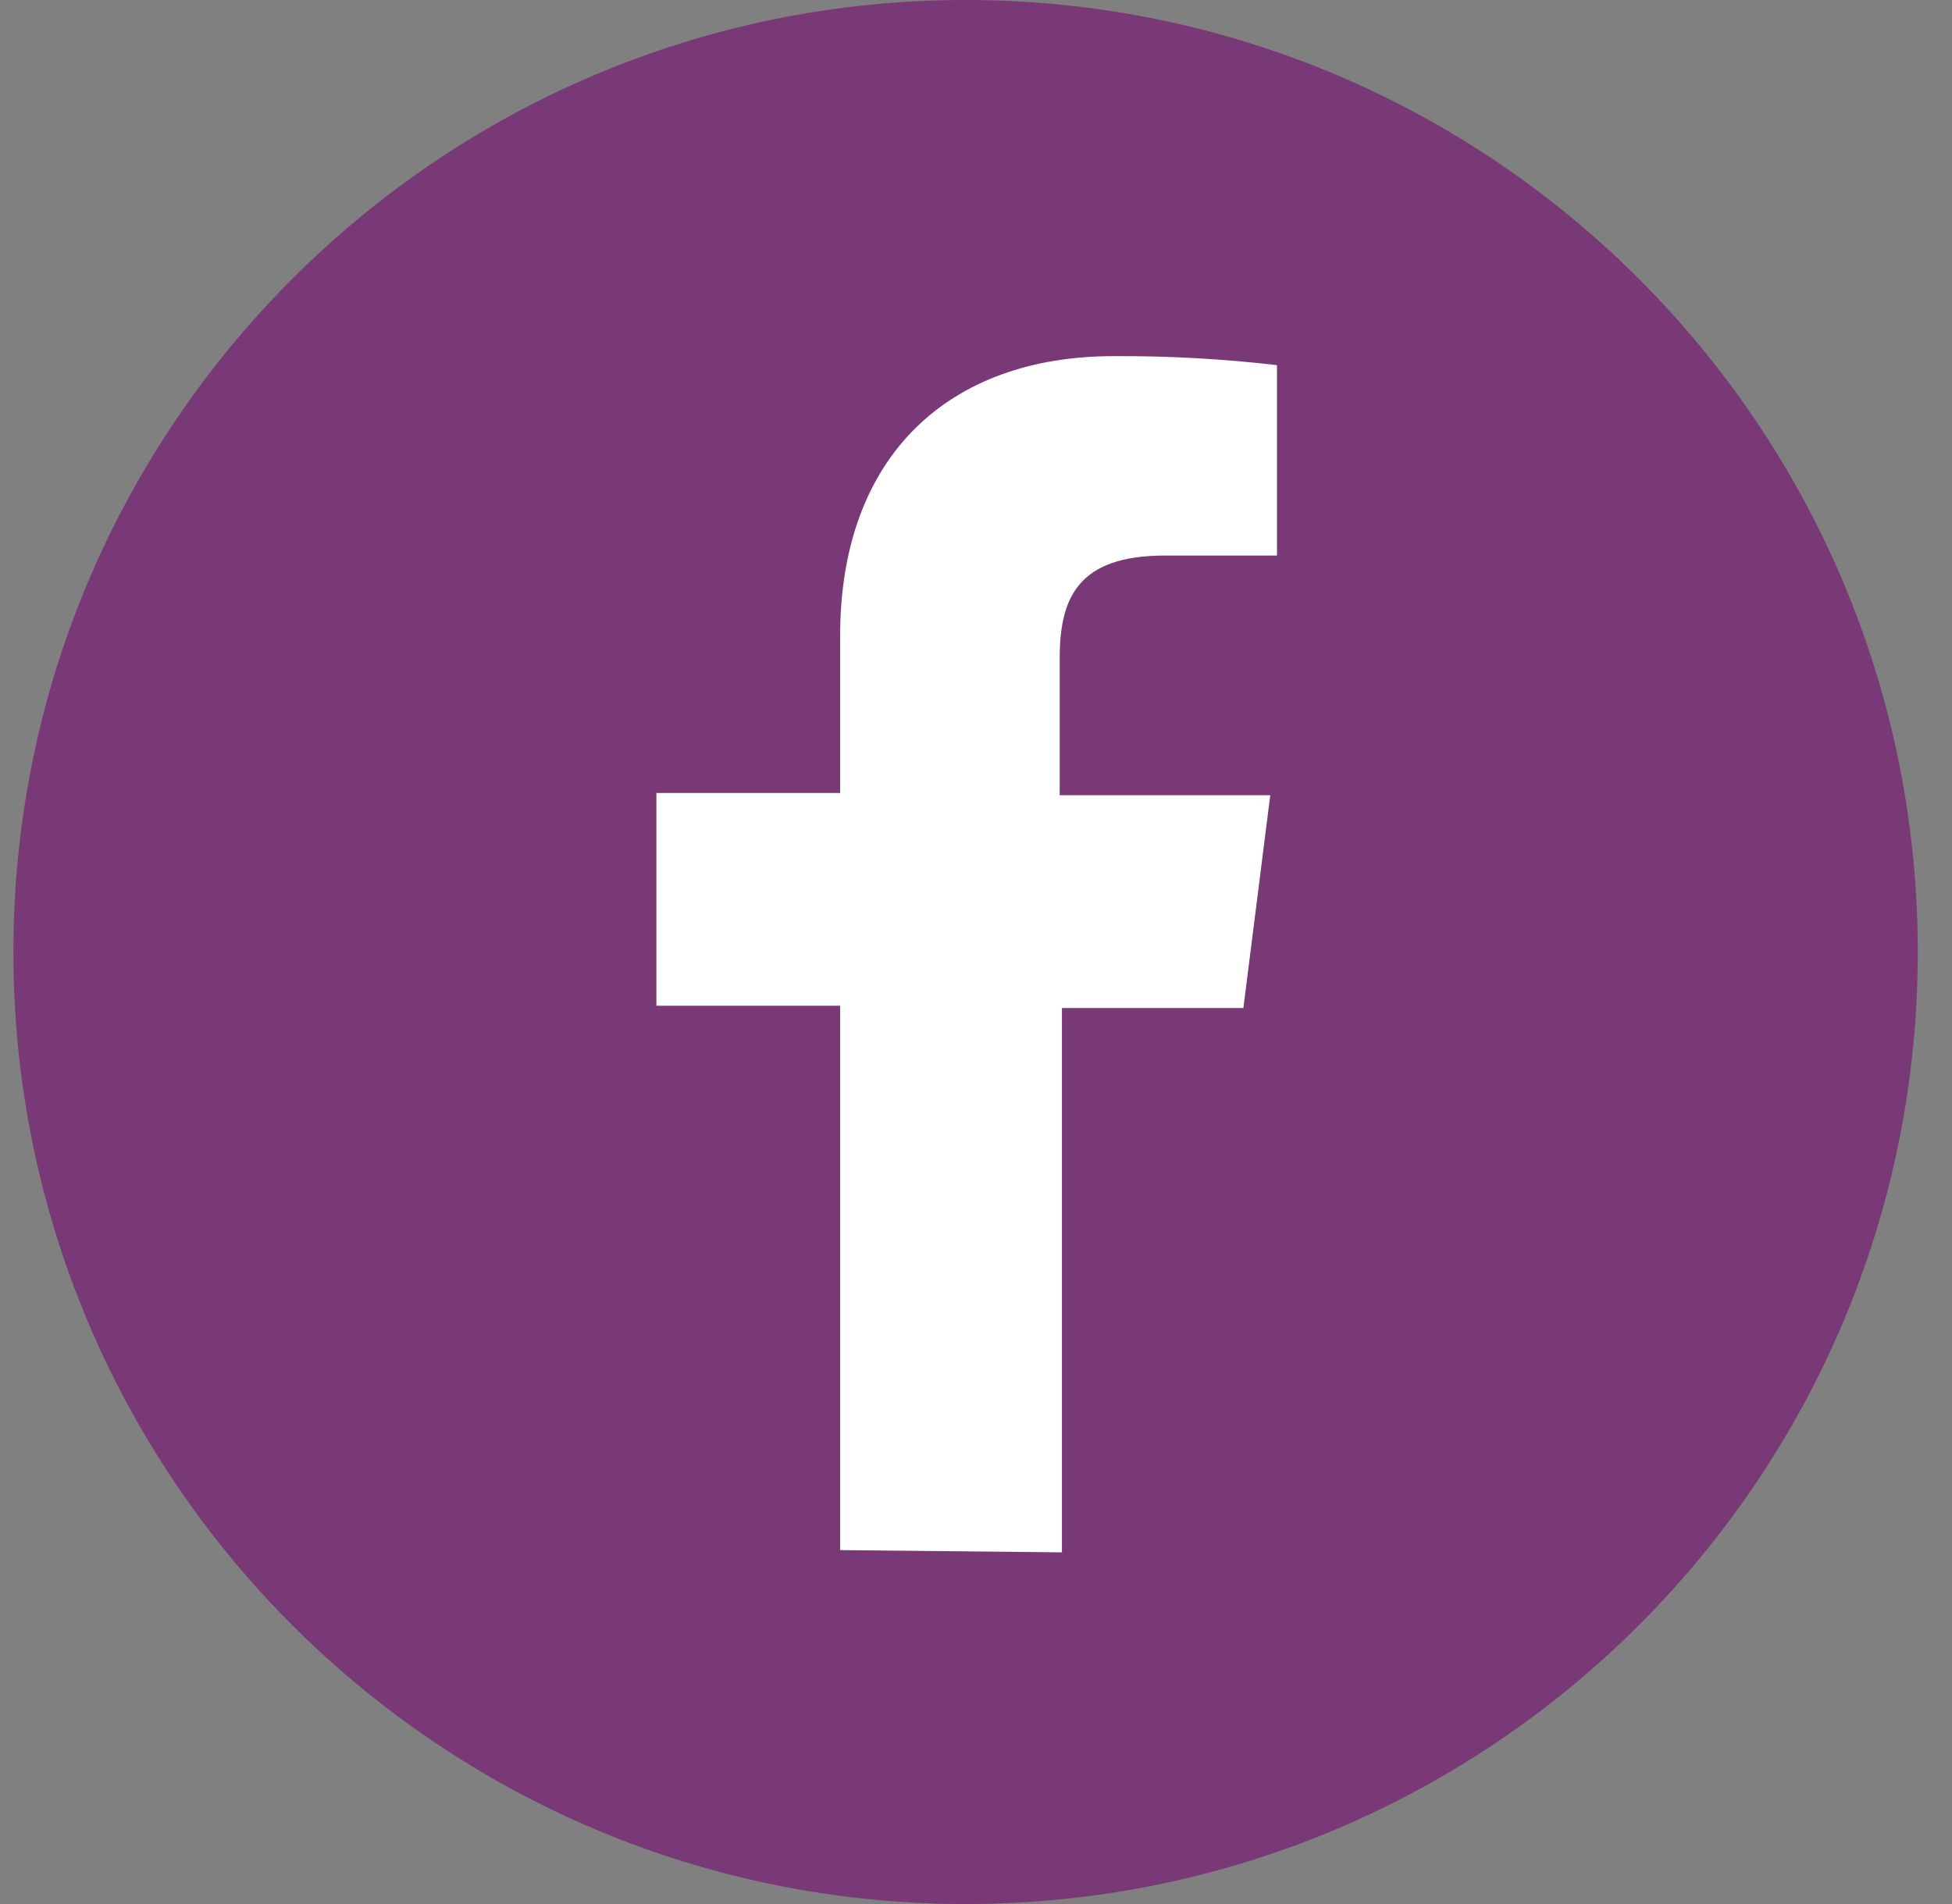
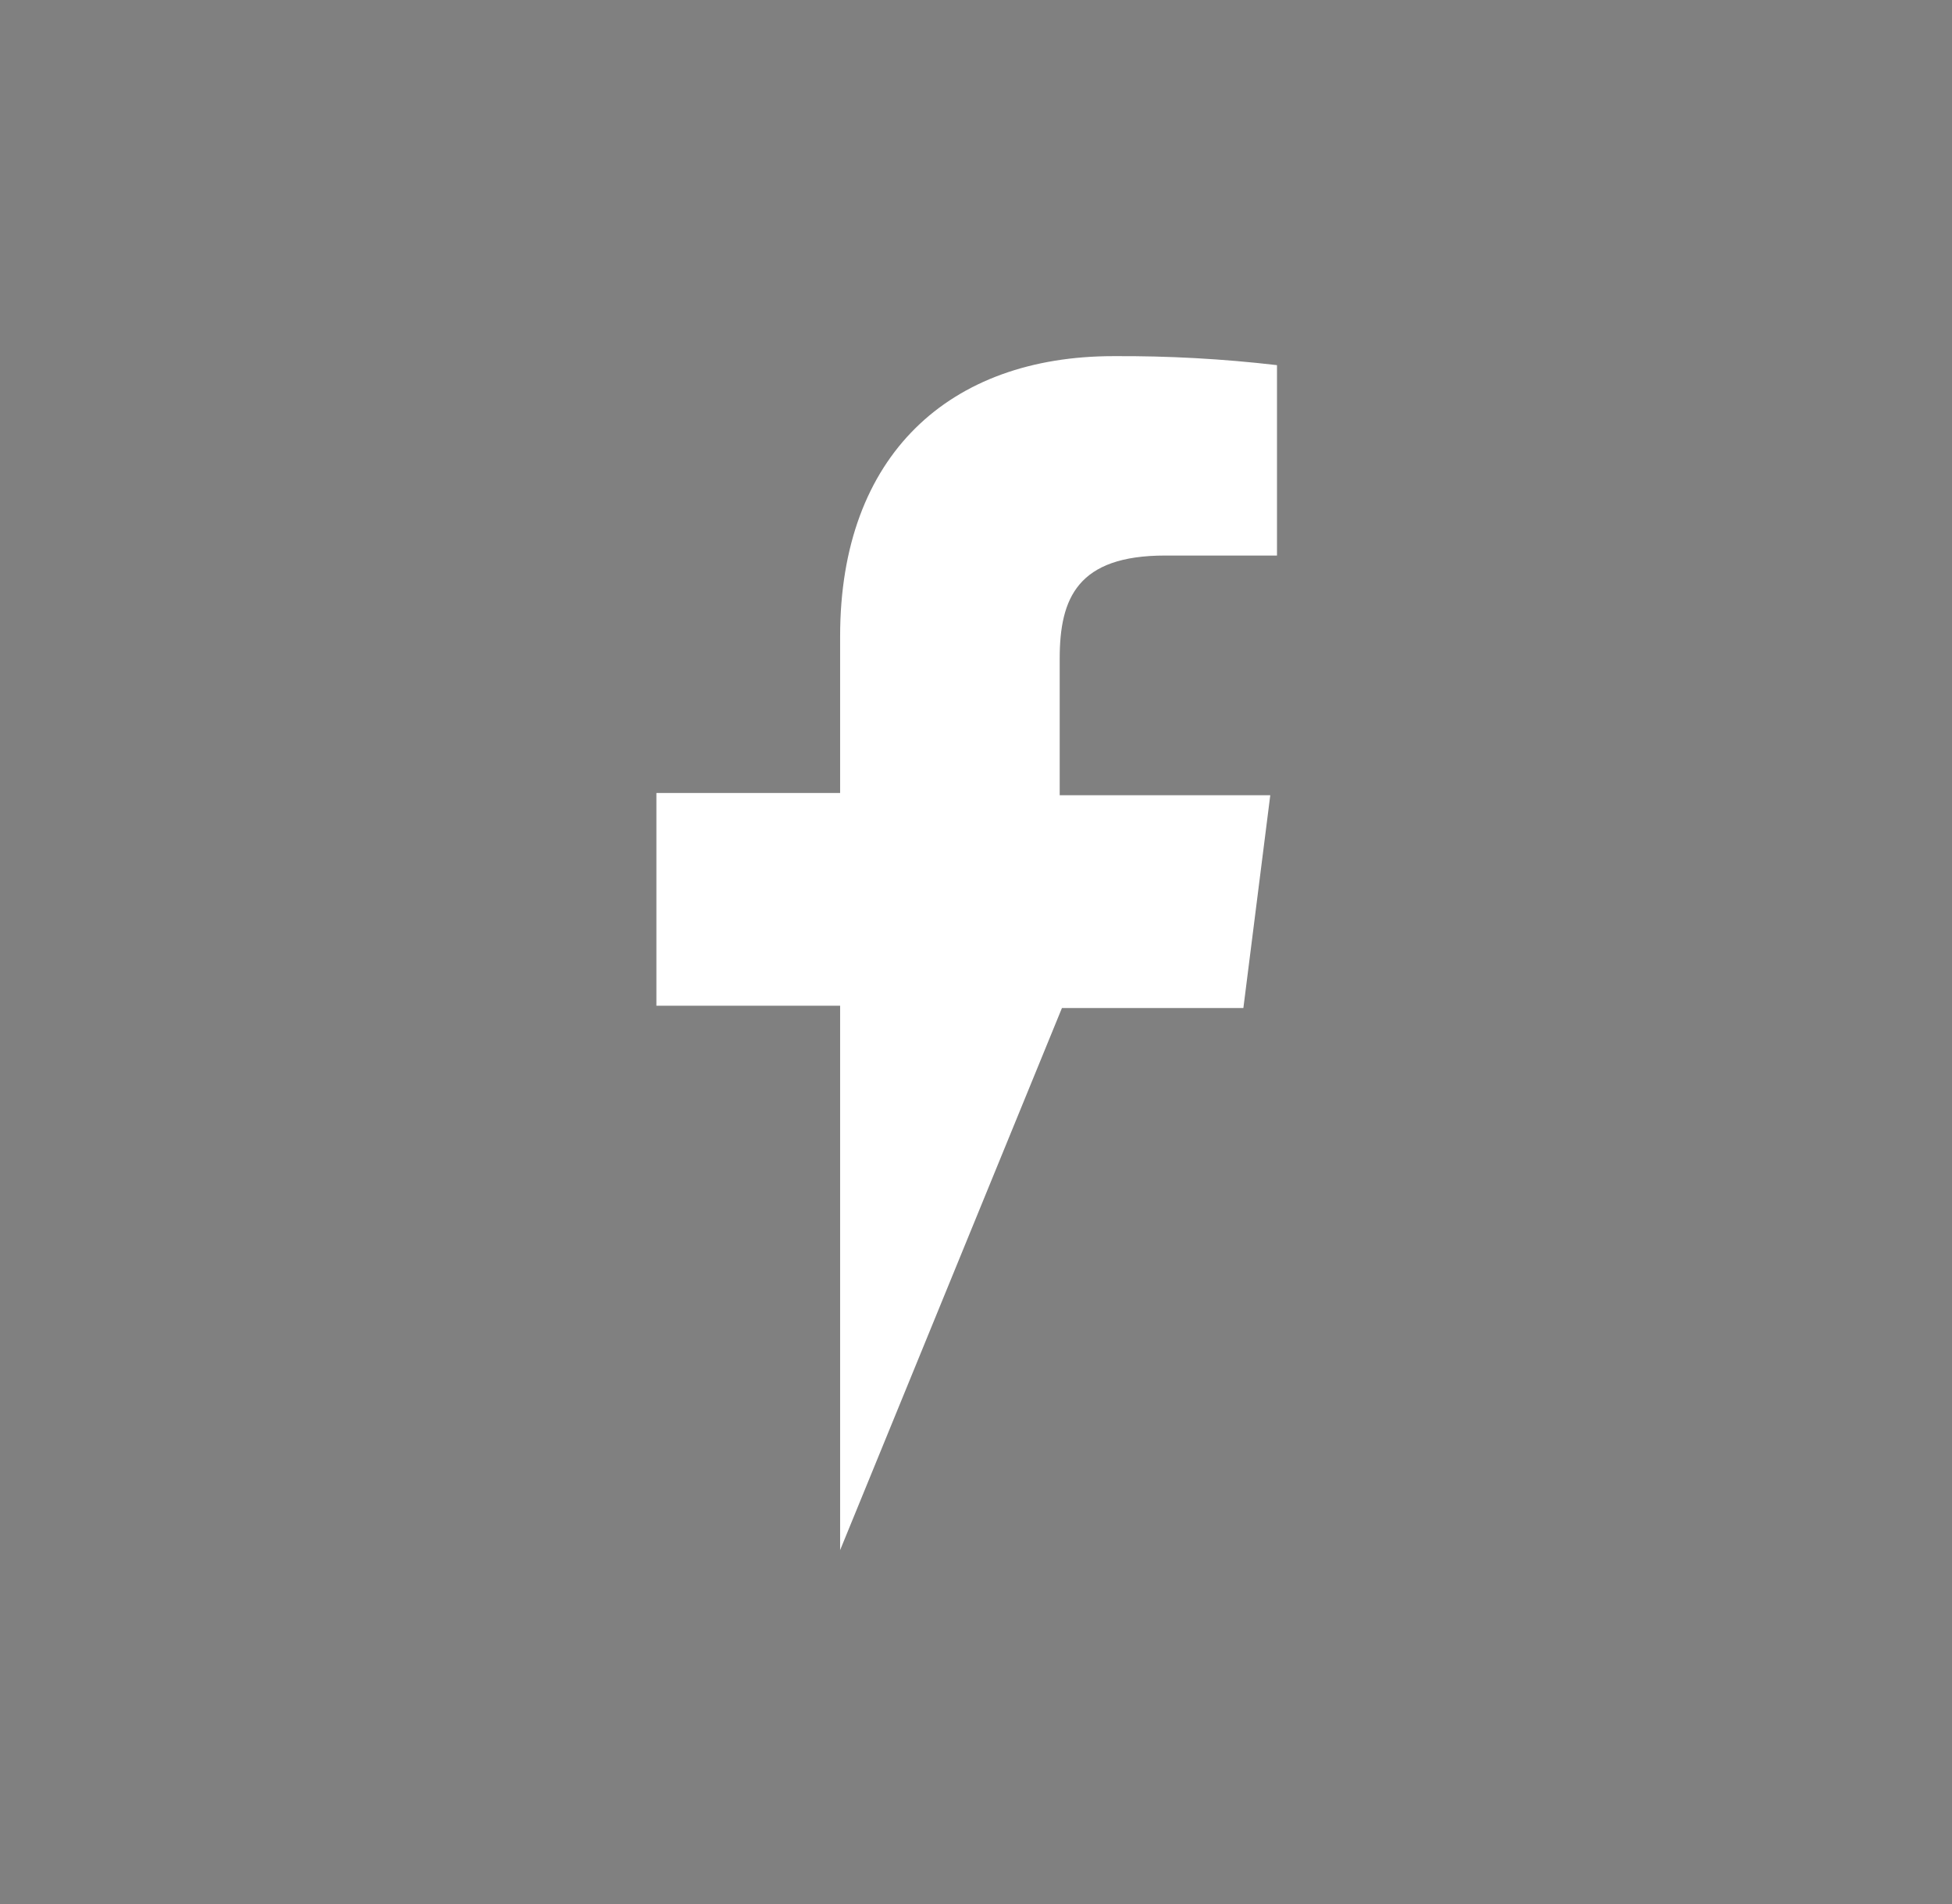
<svg xmlns="http://www.w3.org/2000/svg" width="41" height="40" viewBox="0 0 41 40" fill="none">
  <rect x="0" y="0" width="41" height="40" fill="#808080" stroke="none" />
  <g clip-path="url(#clip0_510_2050)">
-     <path d="M20.281 40C31.327 40 40.281 31.046 40.281 20C40.281 8.954 31.327 0 20.281 0C9.236 0 0.281 8.954 0.281 20C0.281 31.046 9.236 40 20.281 40Z" fill="#793976" />
-     <path d="M17.646 32.565V21.129H13.787V16.659H17.646V13.365C17.646 9.553 19.952 7.482 23.387 7.482C24.535 7.475 25.682 7.538 26.822 7.671V11.671H24.47C22.634 11.671 22.258 12.565 22.258 13.835V16.706H26.681L26.116 21.177H22.305V32.612L17.646 32.565Z" fill="white" />
+     <path d="M17.646 32.565V21.129H13.787V16.659H17.646V13.365C17.646 9.553 19.952 7.482 23.387 7.482C24.535 7.475 25.682 7.538 26.822 7.671V11.671H24.47C22.634 11.671 22.258 12.565 22.258 13.835V16.706H26.681L26.116 21.177H22.305L17.646 32.565Z" fill="white" />
  </g>
  <defs>
    <clipPath id="clip0_510_2050">
      <rect width="40" height="40" fill="white" transform="translate(0.281)" />
    </clipPath>
  </defs>
</svg>